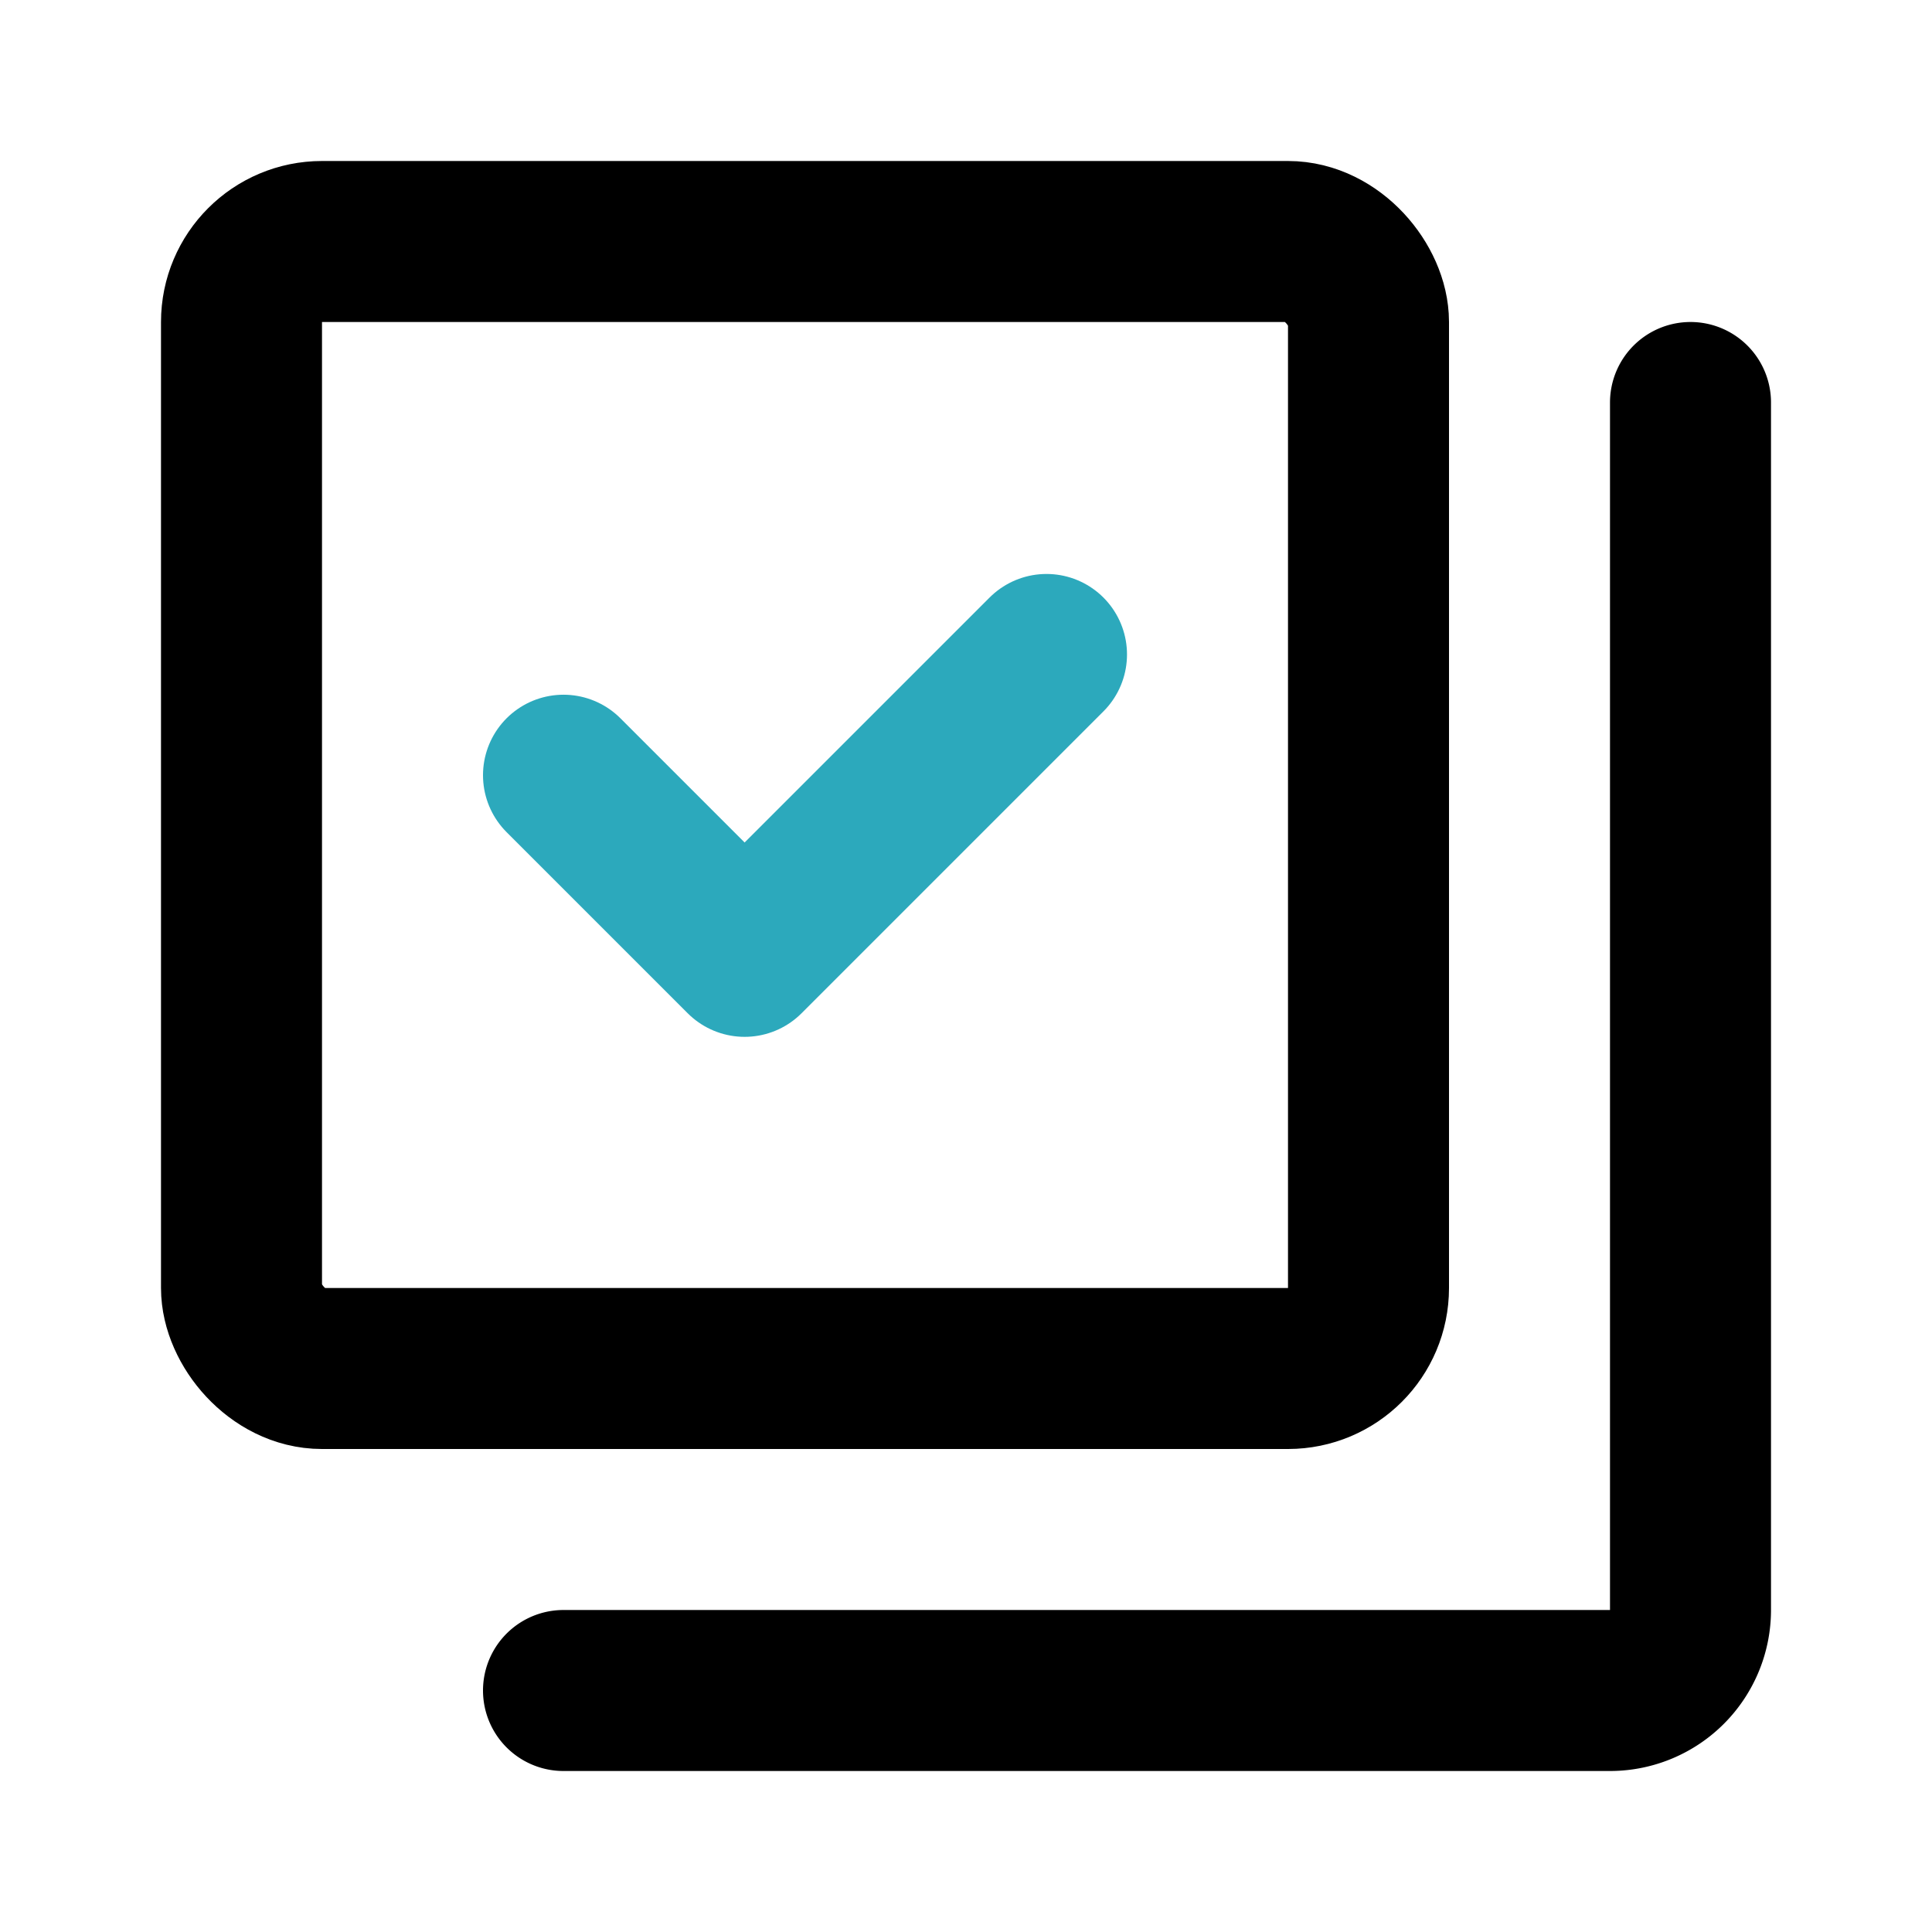
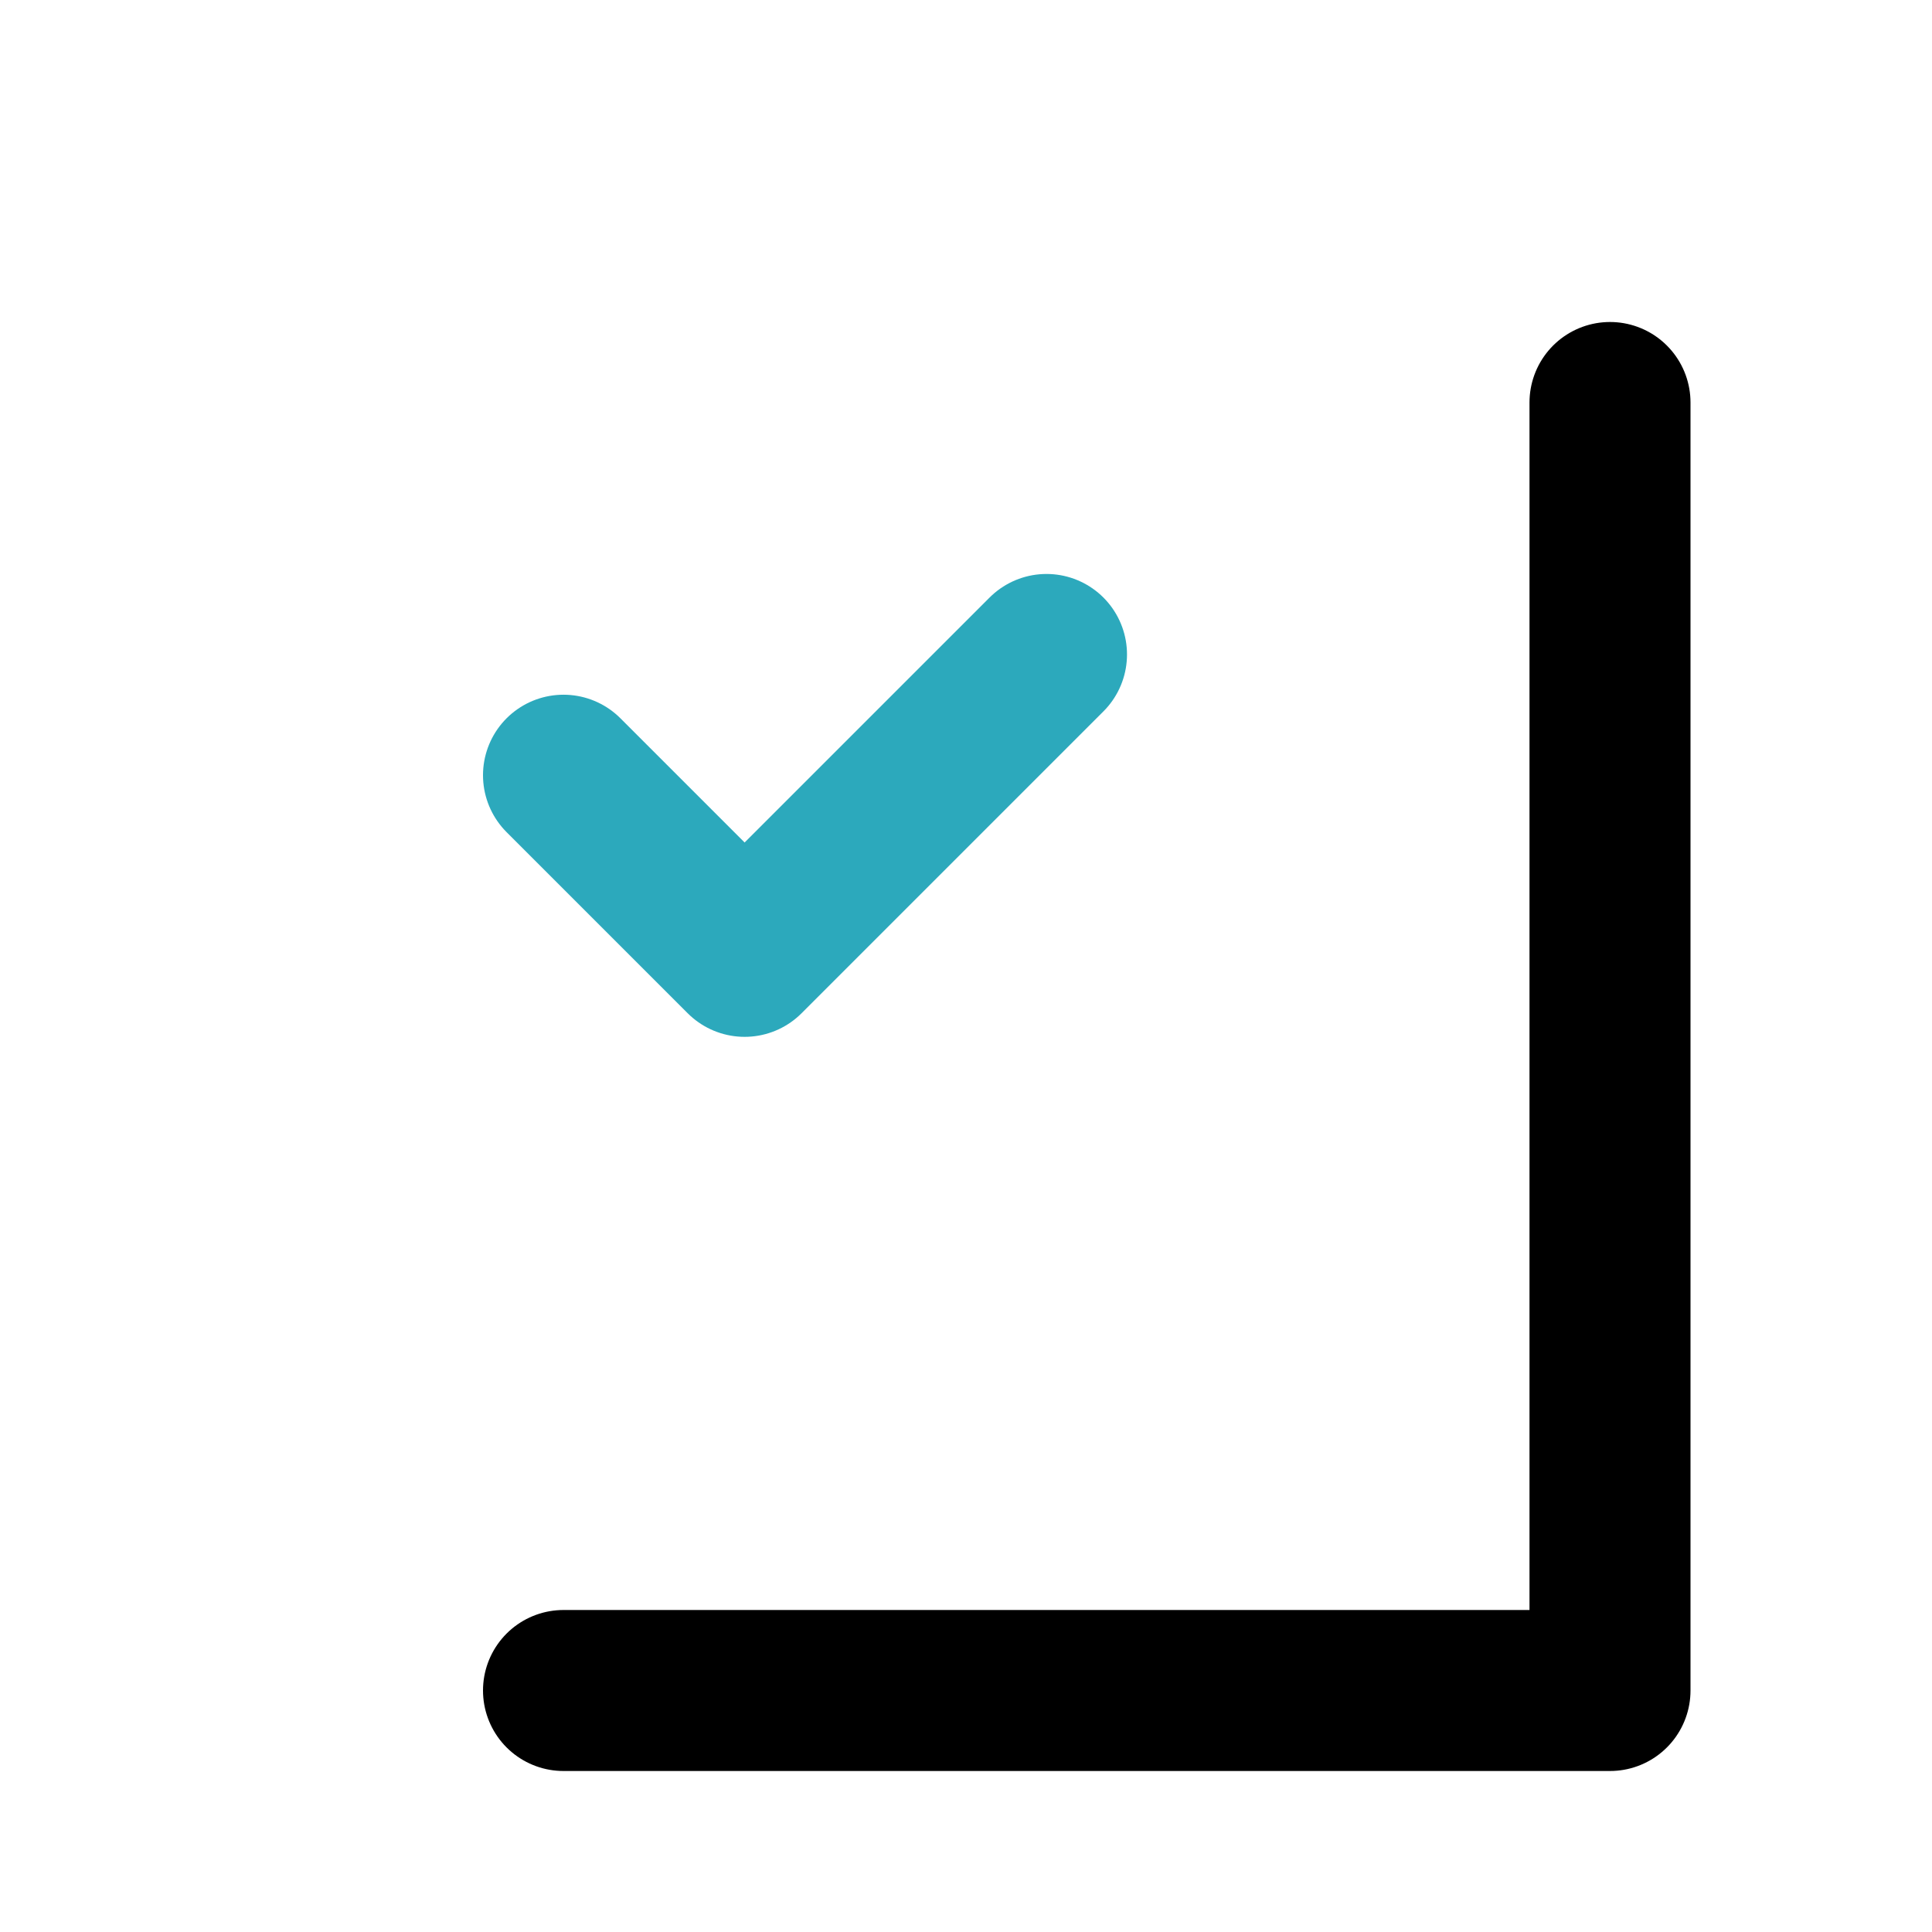
<svg xmlns="http://www.w3.org/2000/svg" fill="#000000" width="800px" height="800px" viewBox="0 0 24 24" id="done-collection" data-name="Line Color" class="icon line-color">
  <polyline id="secondary" points="7 9.63 9.25 11.88 13 8.13" style="fill: none; stroke: rgb(44, 169, 188); stroke-linecap: round; stroke-linejoin: round; stroke-width: 2;" />
-   <rect id="primary" x="3" y="3" width="14" height="14" rx="1" style="fill: none; stroke: rgb(0, 0, 0); stroke-linecap: round; stroke-linejoin: round; stroke-width: 2;" />
-   <path id="primary-2" data-name="primary" d="M7,21H20a1,1,0,0,0,1-1V5" style="fill: none; stroke: rgb(0, 0, 0); stroke-linecap: round; stroke-linejoin: round; stroke-width: 2;" />
+   <path id="primary-2" data-name="primary" d="M7,21H20V5" style="fill: none; stroke: rgb(0, 0, 0); stroke-linecap: round; stroke-linejoin: round; stroke-width: 2;" />
</svg>